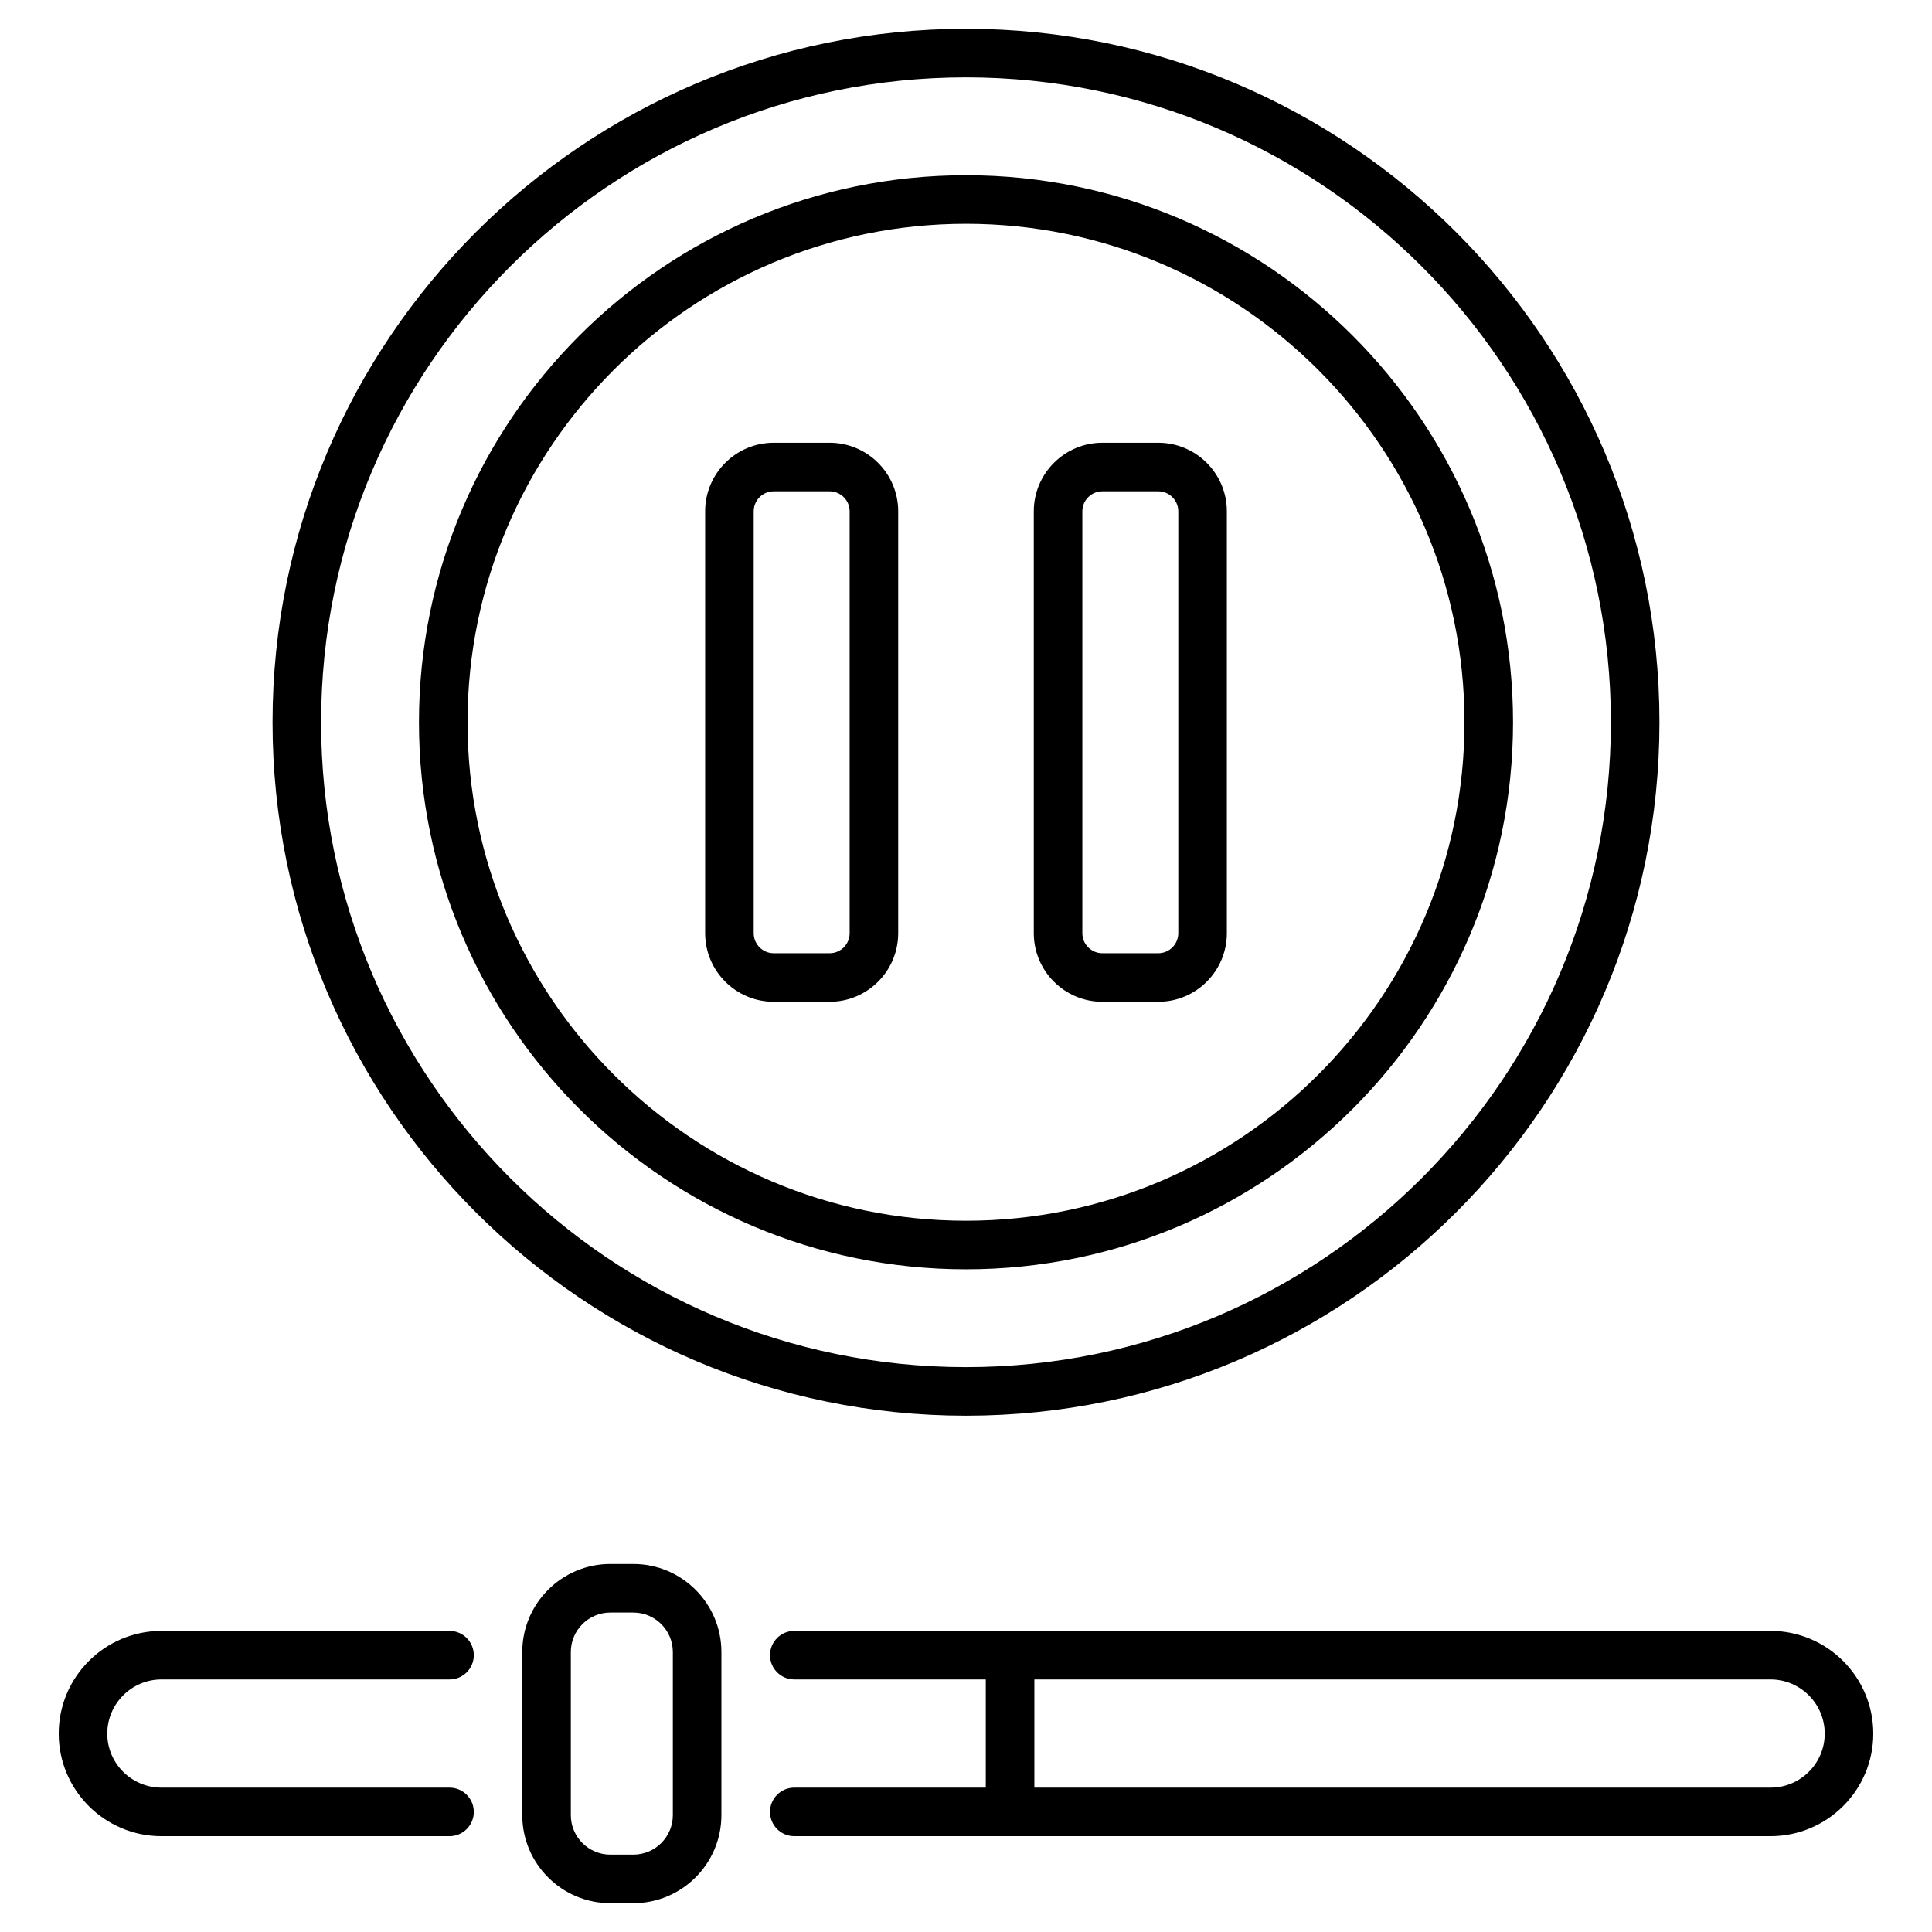
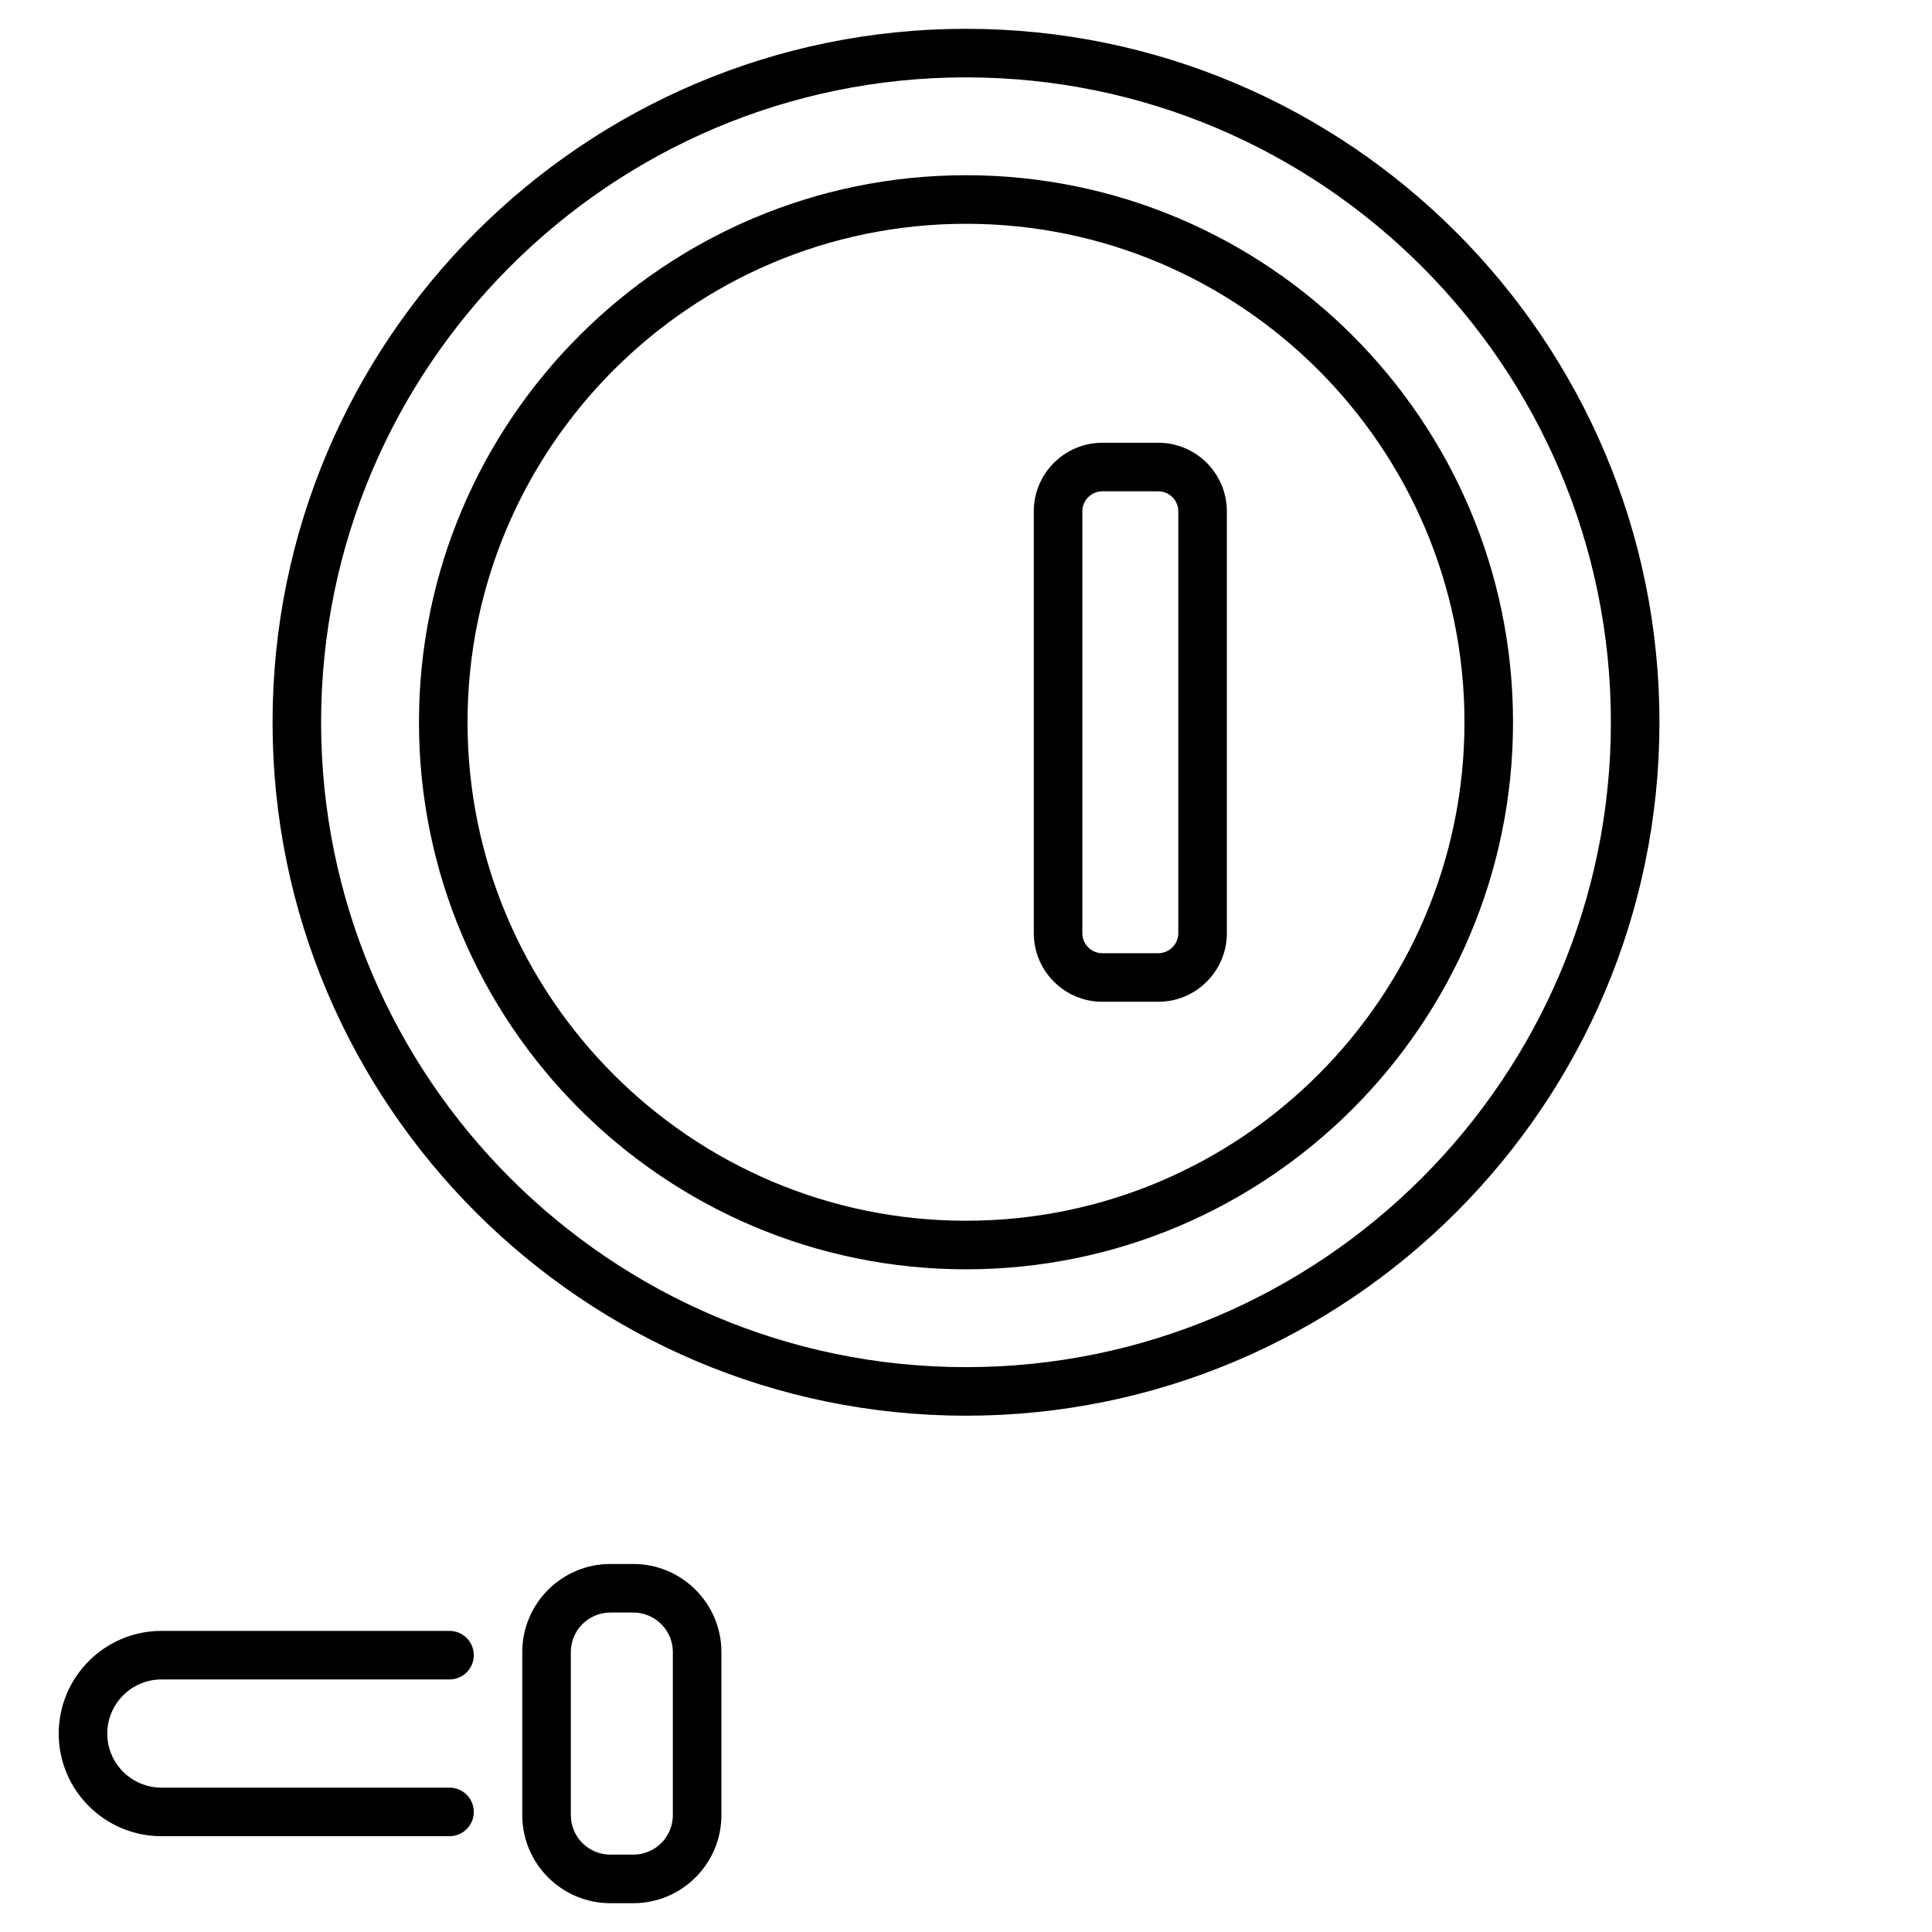
<svg xmlns="http://www.w3.org/2000/svg" enable-background="new 0 0 512 512" viewBox="0 0 512 512">
  <g id="_x31_9_Pause">
    <g>
      <g>
-         <path d="m496.439 459.431c0-15.015-12.215-27.23-27.23-27.23-52.788 0-205.904 0-258.712 0-3.554 0-6.434 2.88-6.434 6.434s2.88 6.434 6.434 6.434h50.751v28.673h-50.751c-3.554 0-6.434 2.88-6.434 6.434s2.88 6.434 6.434 6.434h258.712c15.015.001 27.23-12.194 27.23-27.179zm-222.322-14.361h195.092c7.917 0 14.362 6.444 14.362 14.362 0 7.892-6.444 14.311-14.362 14.311h-195.092z" />
        <path d="m15.561 459.431c0 14.985 12.215 27.18 27.23 27.18h76.338c3.554 0 6.434-2.88 6.434-6.434s-2.88-6.434-6.434-6.434h-76.338c-7.917 0-14.362-6.419-14.362-14.311 0-7.917 6.444-14.362 14.362-14.362h76.338c3.554 0 6.434-2.88 6.434-6.434s-2.88-6.434-6.434-6.434h-76.338c-15.015-.001-27.23 12.214-27.23 27.229z" />
        <path d="m72.229 191.405c0 101.331 82.44 183.771 183.771 183.771s183.771-82.44 183.771-183.771-82.44-183.771-183.771-183.771-183.771 82.44-183.771 183.771zm354.674 0c0 94.238-76.664 170.903-170.903 170.903s-170.903-76.665-170.903-170.903 76.665-170.903 170.903-170.903 170.903 76.665 170.903 170.903z" />
        <path d="m111.031 191.405c0 79.937 65.032 144.974 144.969 144.974s144.969-65.037 144.969-144.974-65.032-144.969-144.969-144.969-144.969 65.032-144.969 144.969zm277.069 0c0 72.844-59.261 132.105-132.1 132.105s-132.1-59.261-132.1-132.105c0-72.839 59.261-132.1 132.1-132.1s132.1 59.261 132.1 132.1z" />
        <path d="m161.747 504.366h6.093c12.869 0 23.34-10.466 23.34-23.335v-43.226c0-12.869-10.471-23.335-23.34-23.335h-6.093c-12.869 0-23.34 10.466-23.34 23.335v43.226c0 12.869 10.471 23.335 23.34 23.335zm-10.471-66.56c0-5.771 4.695-10.466 10.471-10.466h6.093c5.776 0 10.471 4.695 10.471 10.466v43.226c0 5.771-4.695 10.466-10.471 10.466h-6.093c-5.776 0-10.471-4.695-10.471-10.466z" />
-         <path d="m219.862 117.335h-14.824c-10.018 0-18.167 8.154-18.167 18.172v111.802c0 10.018 8.149 18.172 18.167 18.172h14.824c10.018 0 18.172-8.154 18.172-18.172v-111.802c0-10.019-8.153-18.172-18.172-18.172zm5.303 129.974c0 2.926-2.378 5.303-5.303 5.303h-14.824c-2.921 0-5.298-2.378-5.298-5.303v-111.802c0-2.926 2.378-5.303 5.298-5.303h14.824c2.926 0 5.303 2.378 5.303 5.303z" />
        <path d="m292.138 265.481h14.824c10.019 0 18.167-8.154 18.167-18.172v-111.802c0-10.018-8.148-18.172-18.167-18.172h-14.824c-10.018 0-18.172 8.154-18.172 18.172v111.802c0 10.018 8.153 18.172 18.172 18.172zm-5.303-129.974c0-2.926 2.378-5.303 5.303-5.303h14.824c2.921 0 5.298 2.378 5.298 5.303v111.802c0 2.926-2.378 5.303-5.298 5.303h-14.824c-2.926 0-5.303-2.378-5.303-5.303z" />
      </g>
    </g>
  </g>
  <g id="Layer_1" />
</svg>